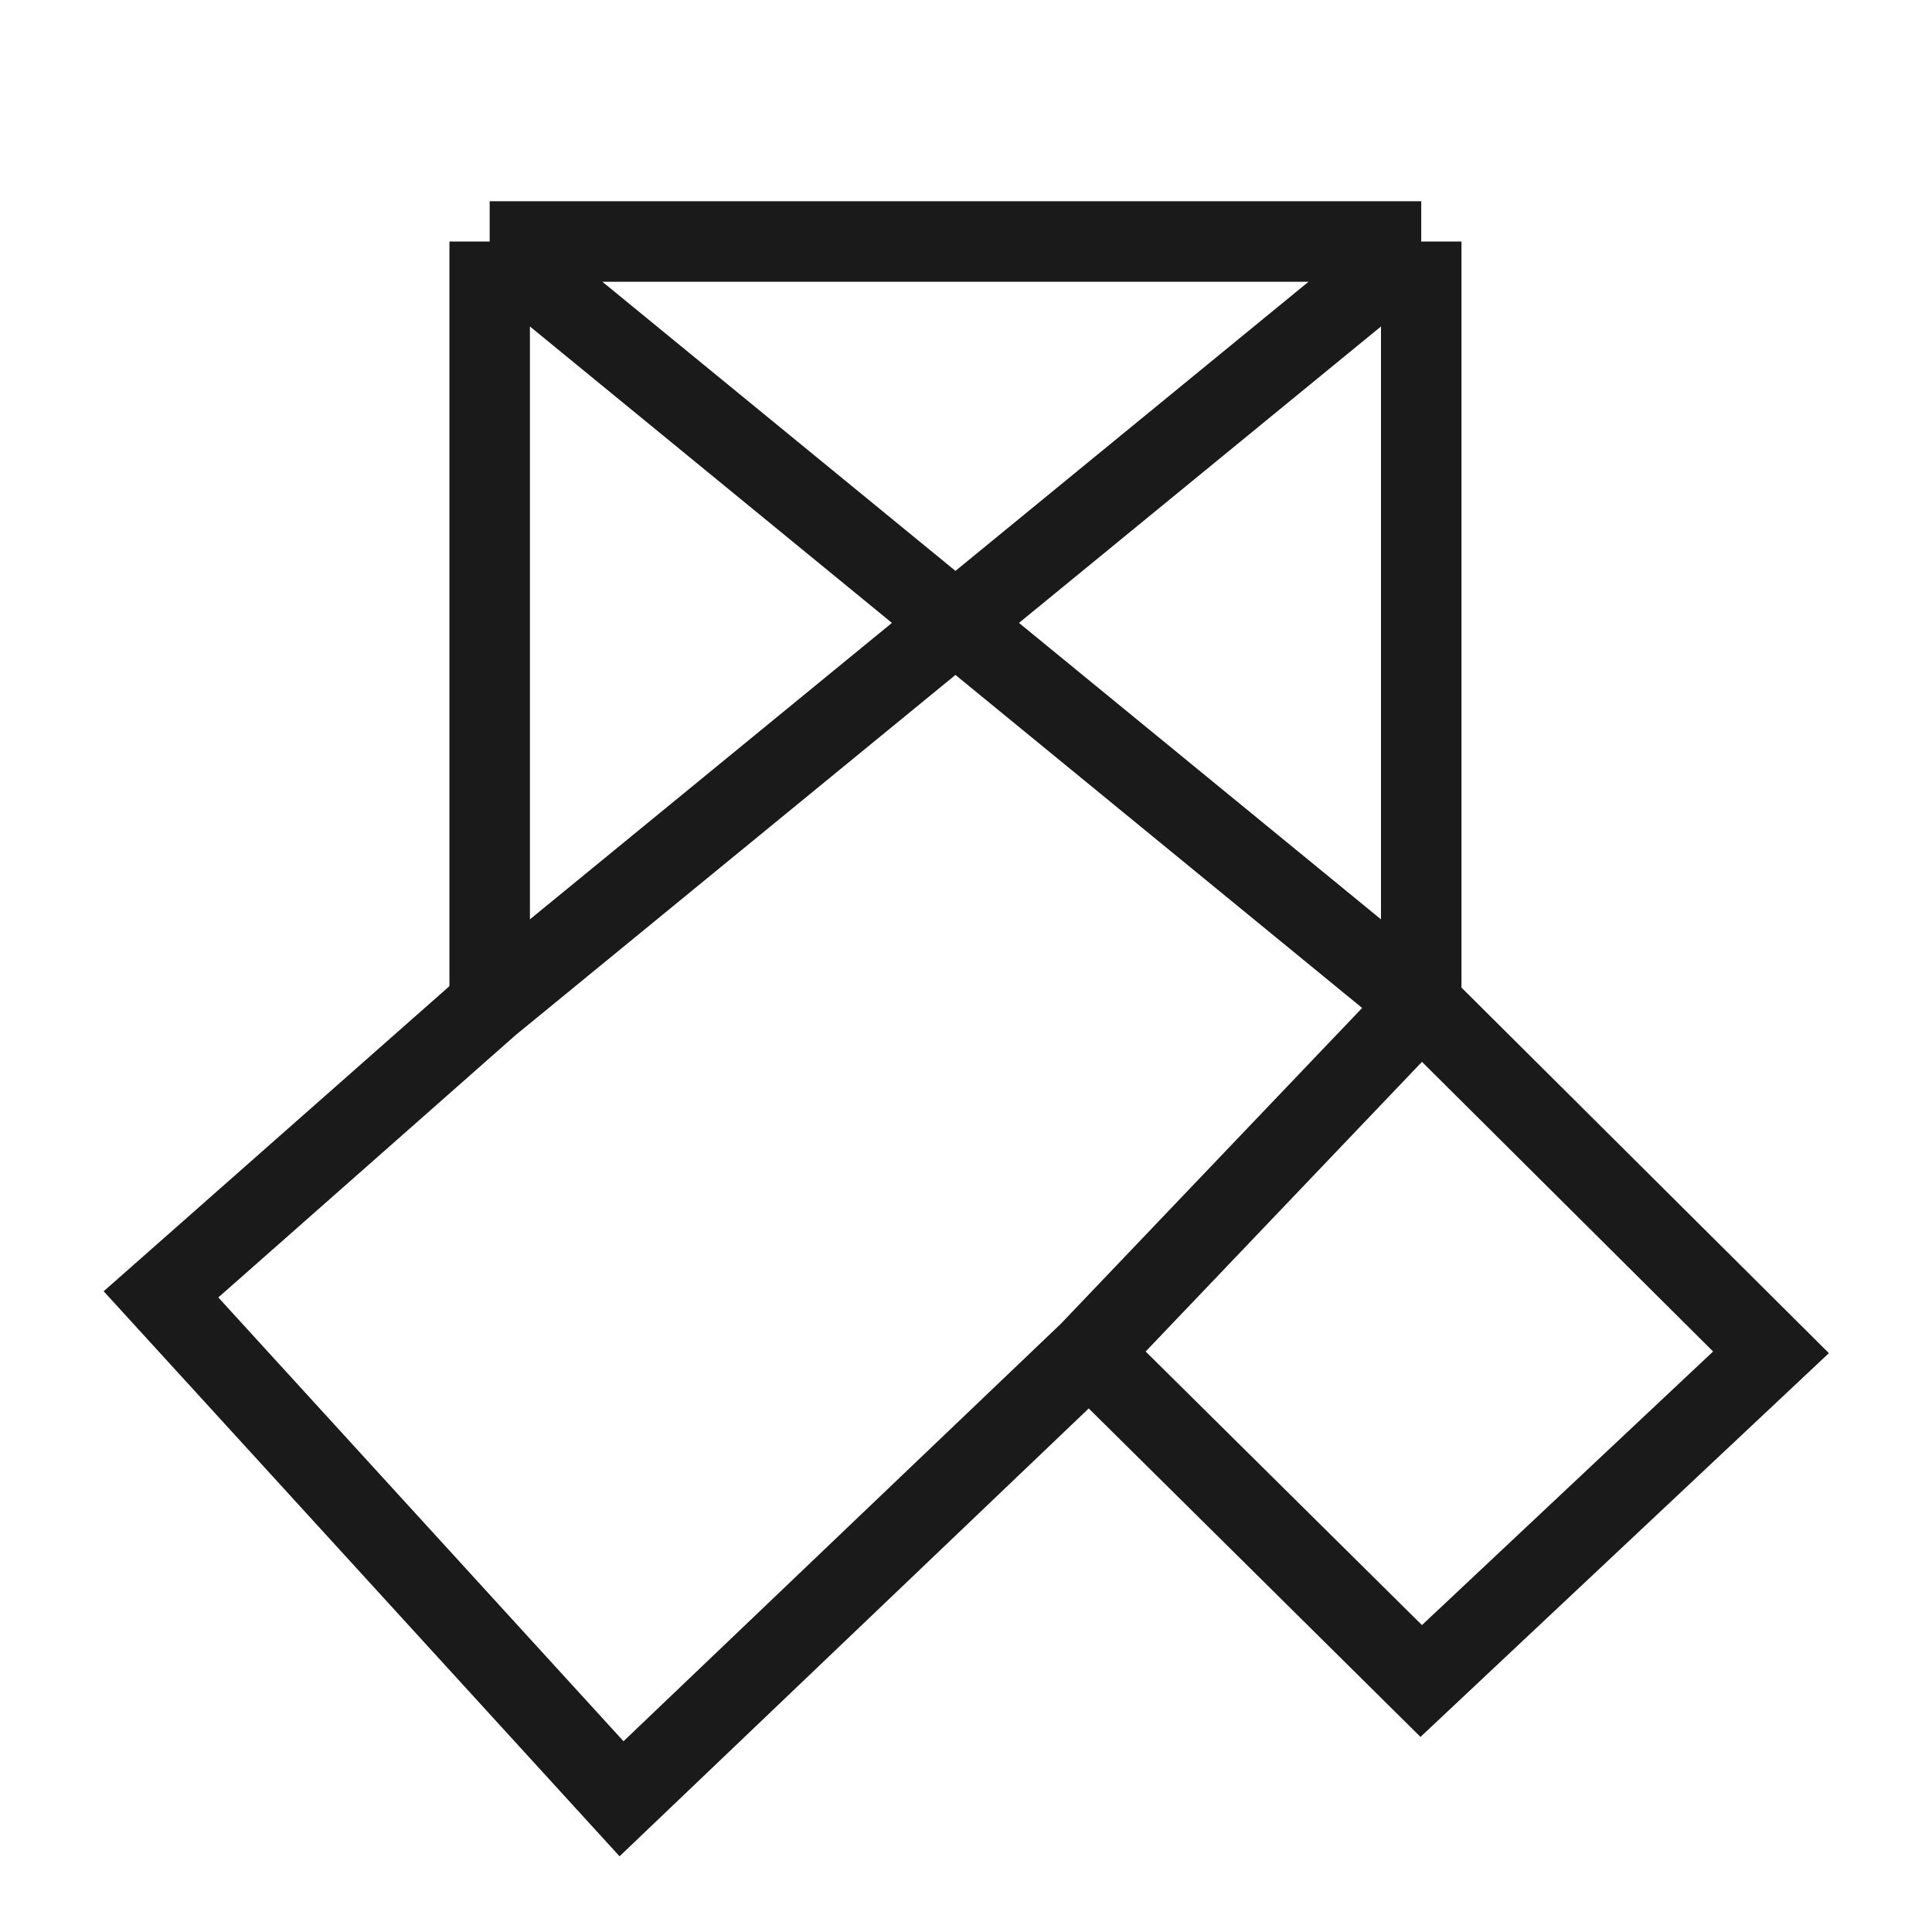
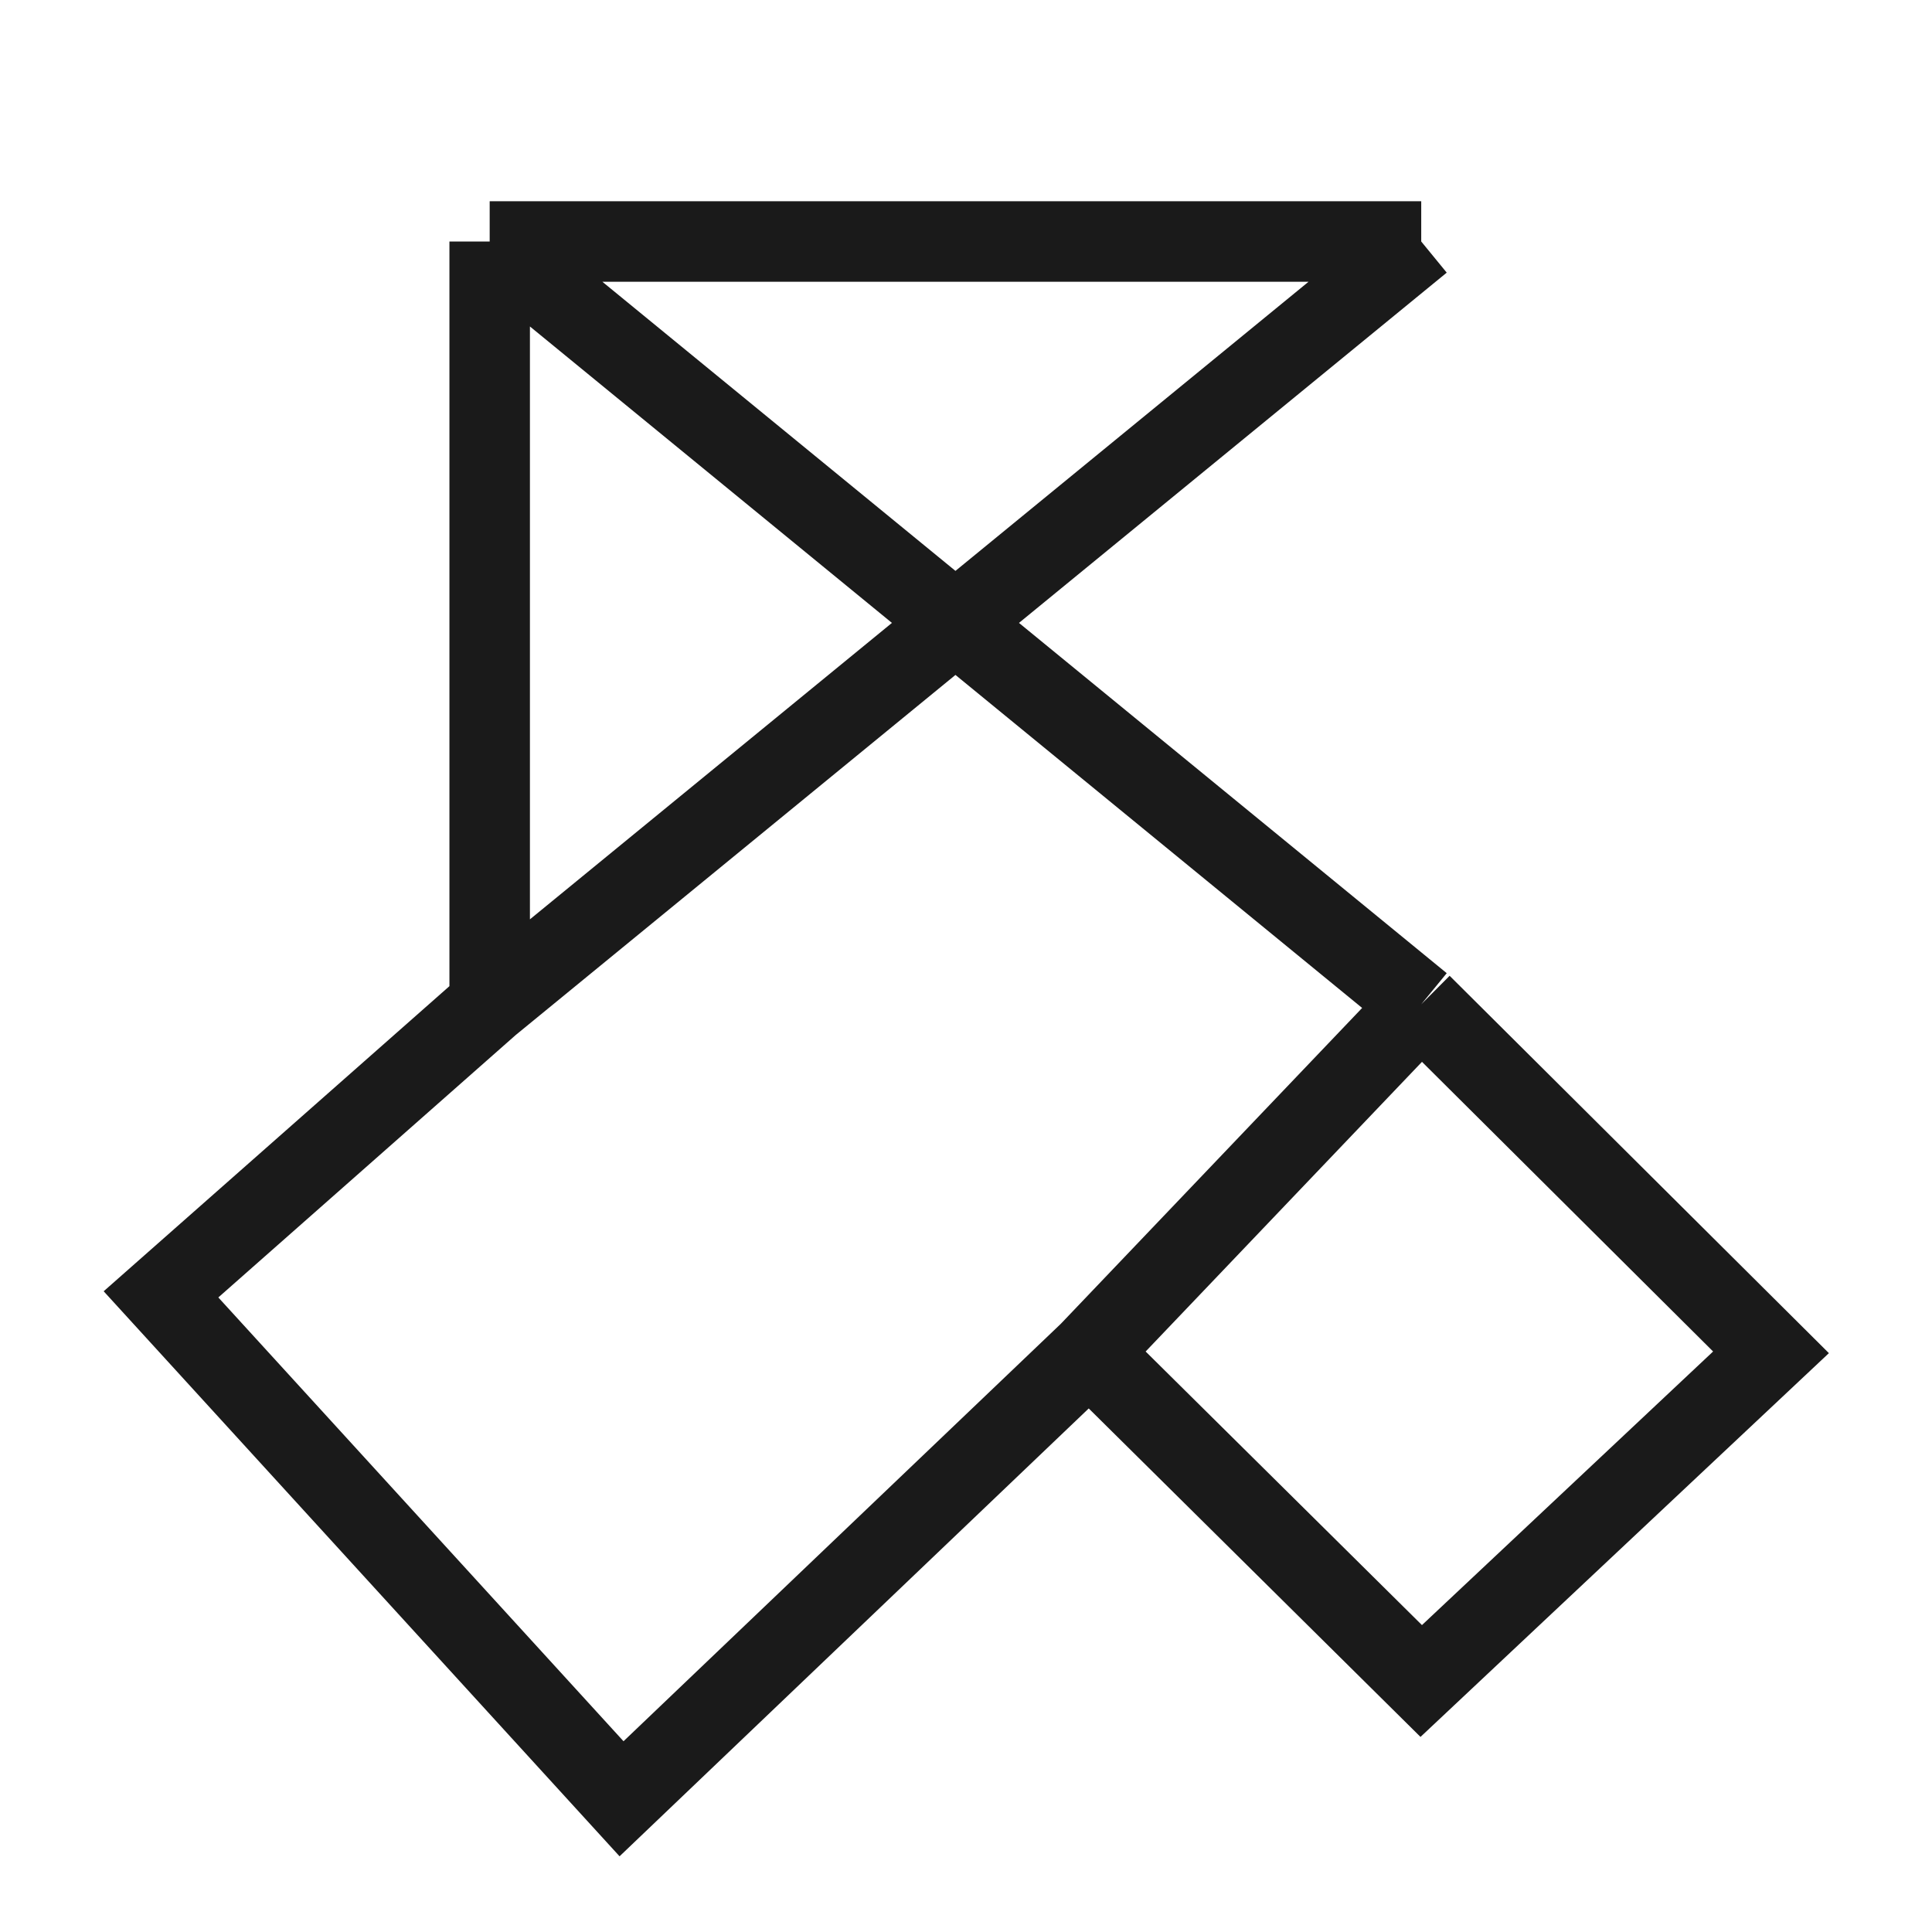
<svg xmlns="http://www.w3.org/2000/svg" width="24" height="24" viewBox="0 0 24 24" fill="none">
  <g id="ìª½ì§ ìì´ì½">
-     <path id="ìª½ì§" d="M6.083 3H17.655M6.083 3L17.655 12.476M6.083 3V12.476M17.655 3V12.476M17.655 3L6.083 12.476M17.655 12.476L22 16.799L17.655 20.882L13.531 16.799M17.655 12.476L13.531 16.799M6.083 12.476L2 16.079L7.721 22.345L13.531 16.799" stroke="#1A1A1A" />
+     <path id="ìª½ì§" d="M6.083 3H17.655M6.083 3L17.655 12.476M6.083 3V12.476M17.655 3M17.655 3L6.083 12.476M17.655 12.476L22 16.799L17.655 20.882L13.531 16.799M17.655 12.476L13.531 16.799M6.083 12.476L2 16.079L7.721 22.345L13.531 16.799" stroke="#1A1A1A" />
  </g>
</svg>